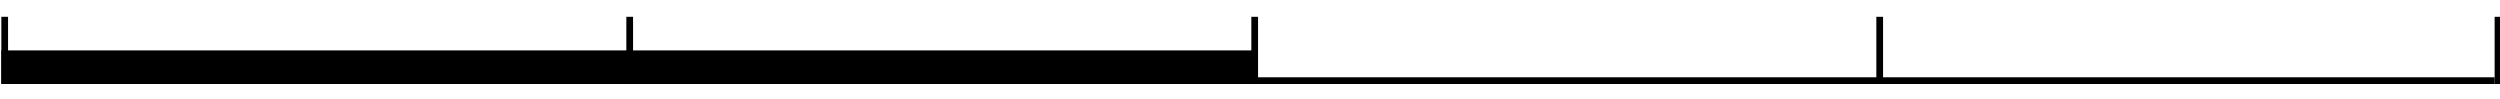
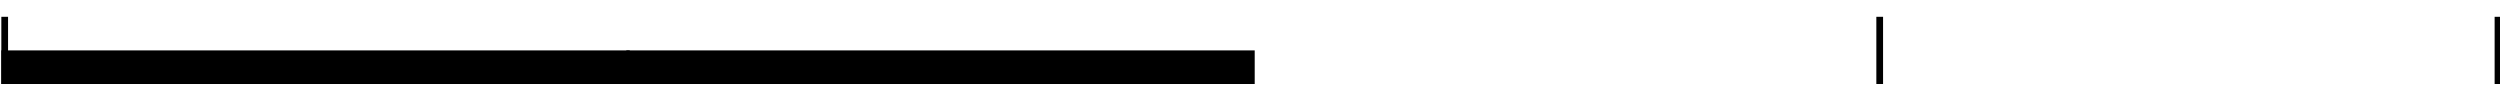
<svg xmlns="http://www.w3.org/2000/svg" viewBox="0 0 372 14.8" version="1.1" id="Layer_1">
  <rect height="5" width="93.5" y="7.5" x=".2" />
  <rect height="5" width="93.5" y="7.5" x="93.2" />
-   <rect height="1" width="370" y="11.5" x="1.2" />
  <rect height="10" width="1" y="2.5" x=".2" />
  <rect height="10" width="1" y="2.5" x="371.2" />
  <rect height="10" width="1" y="2.5" x="279.2" />
-   <rect height="10" width="1" y="2.5" x="186.2" />
-   <rect height="10" width="1" y="2.5" x="93.2" />
</svg>